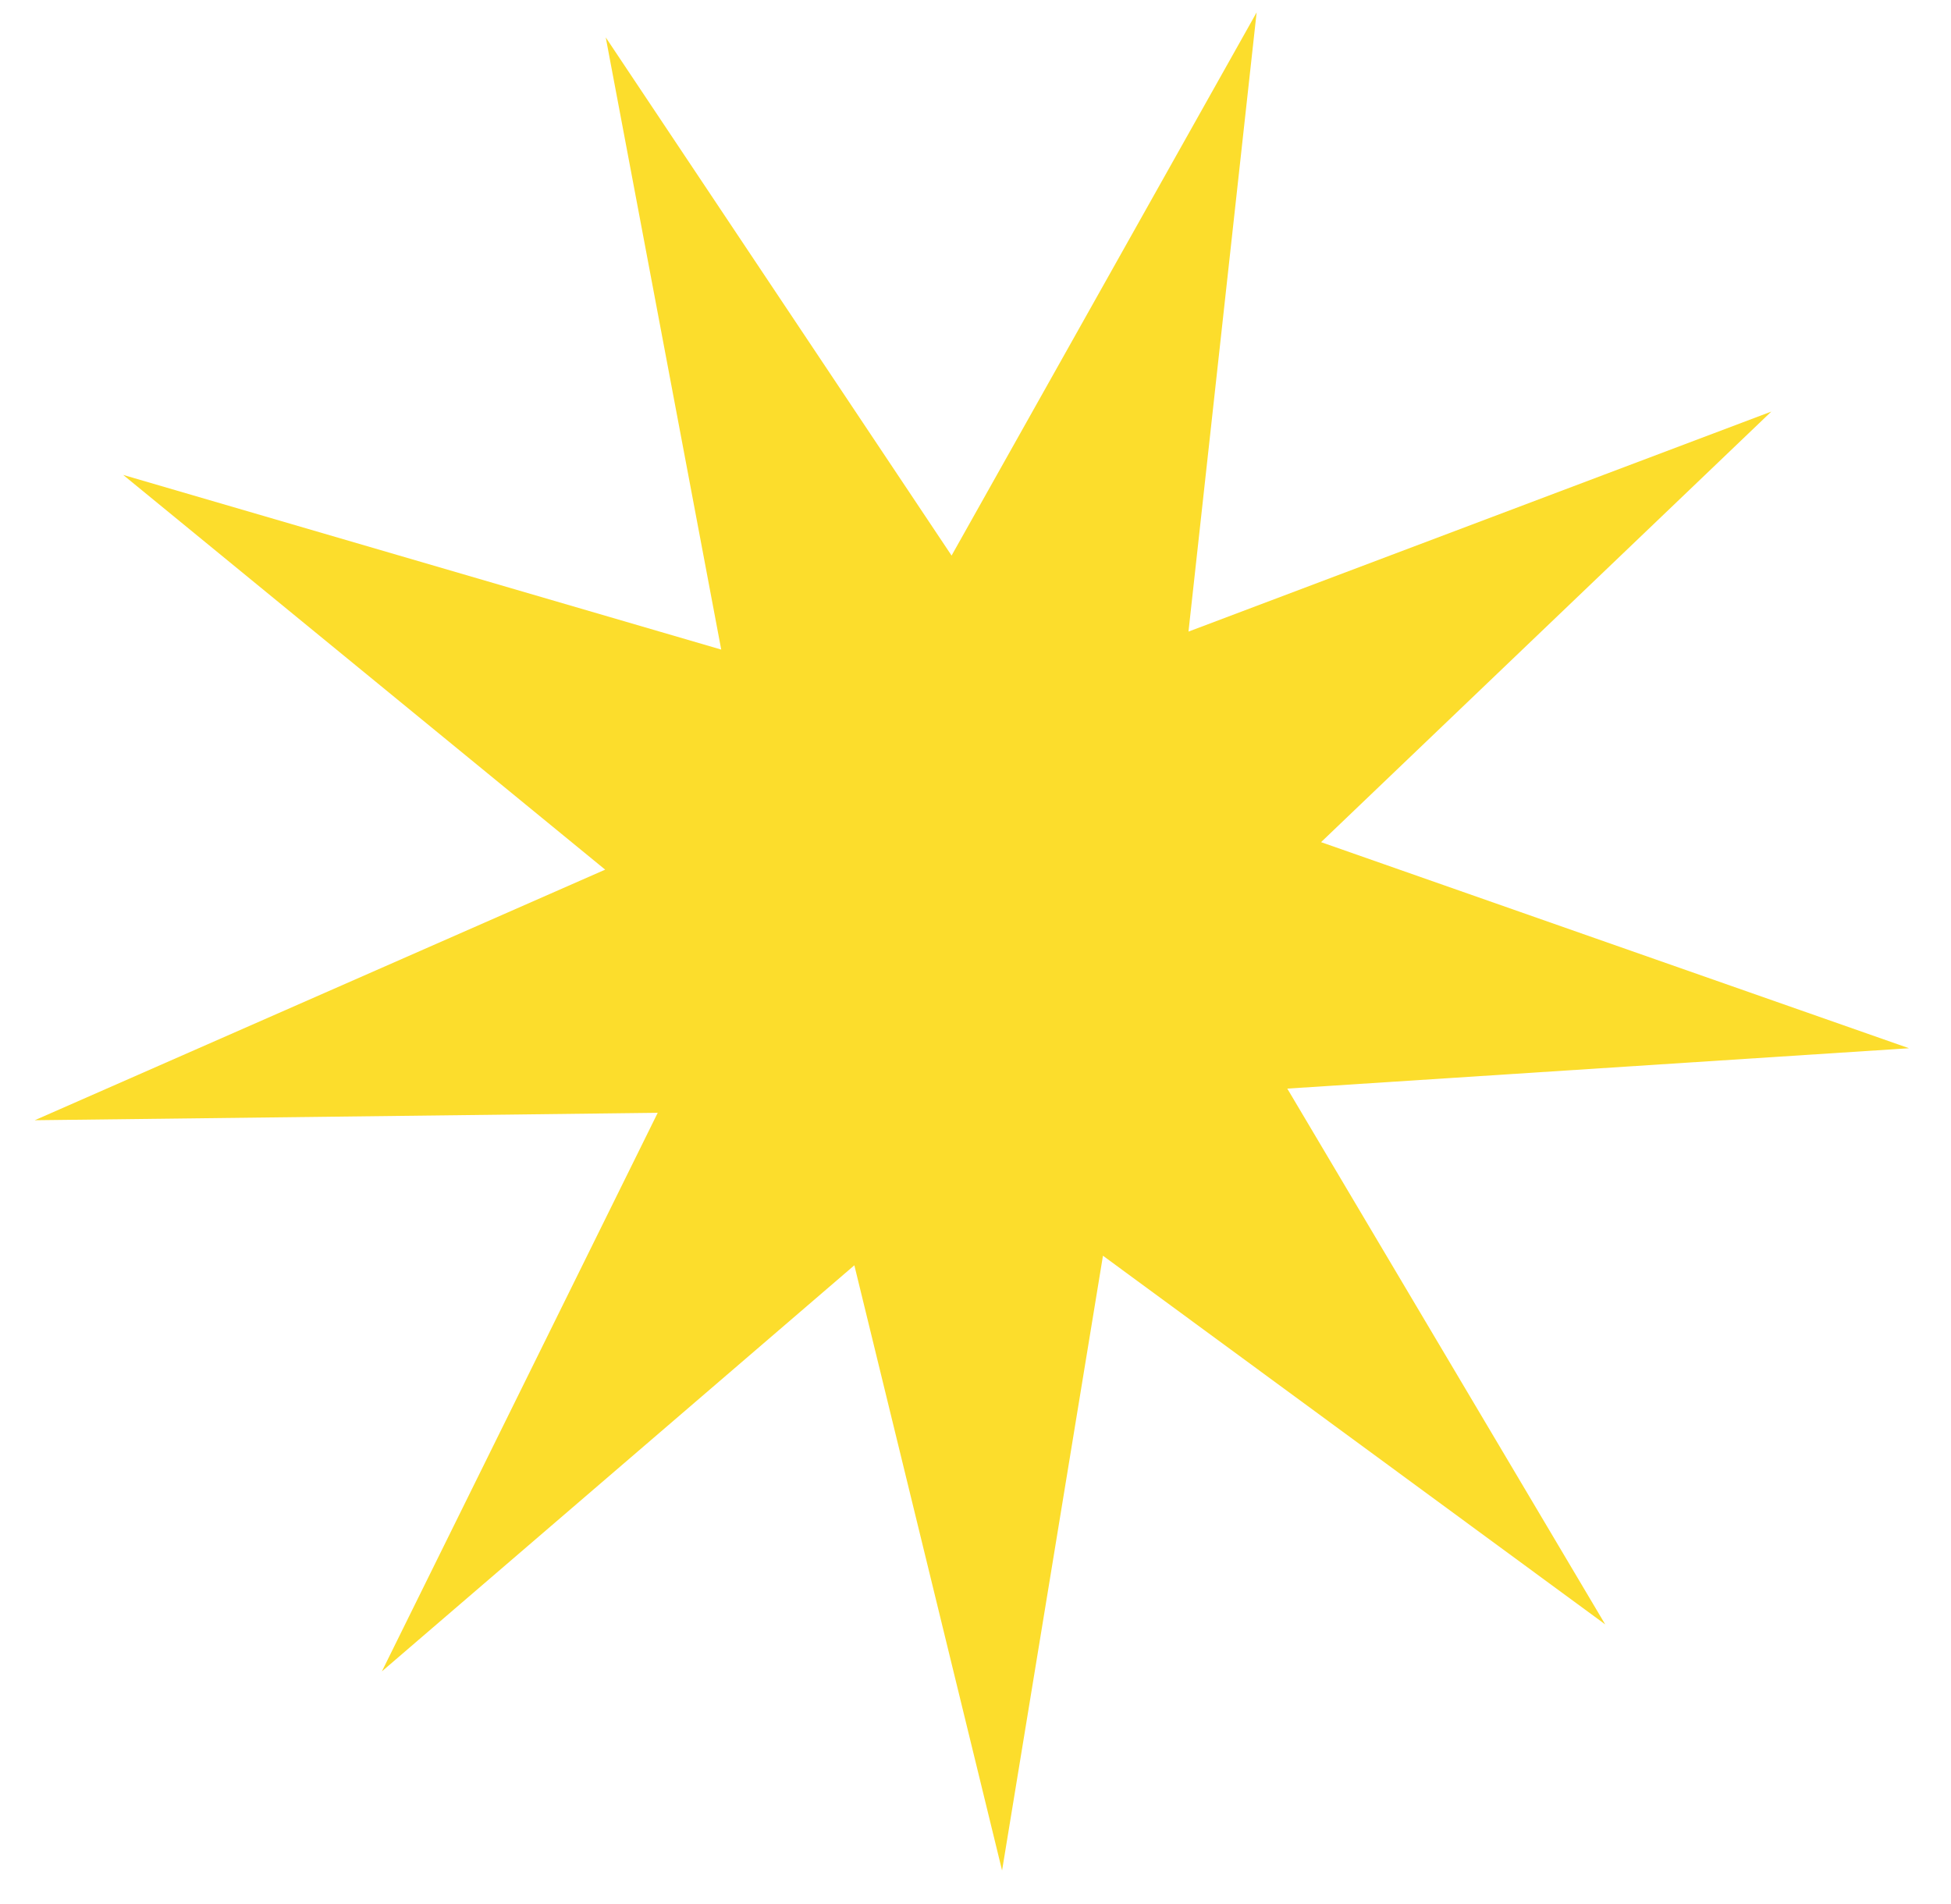
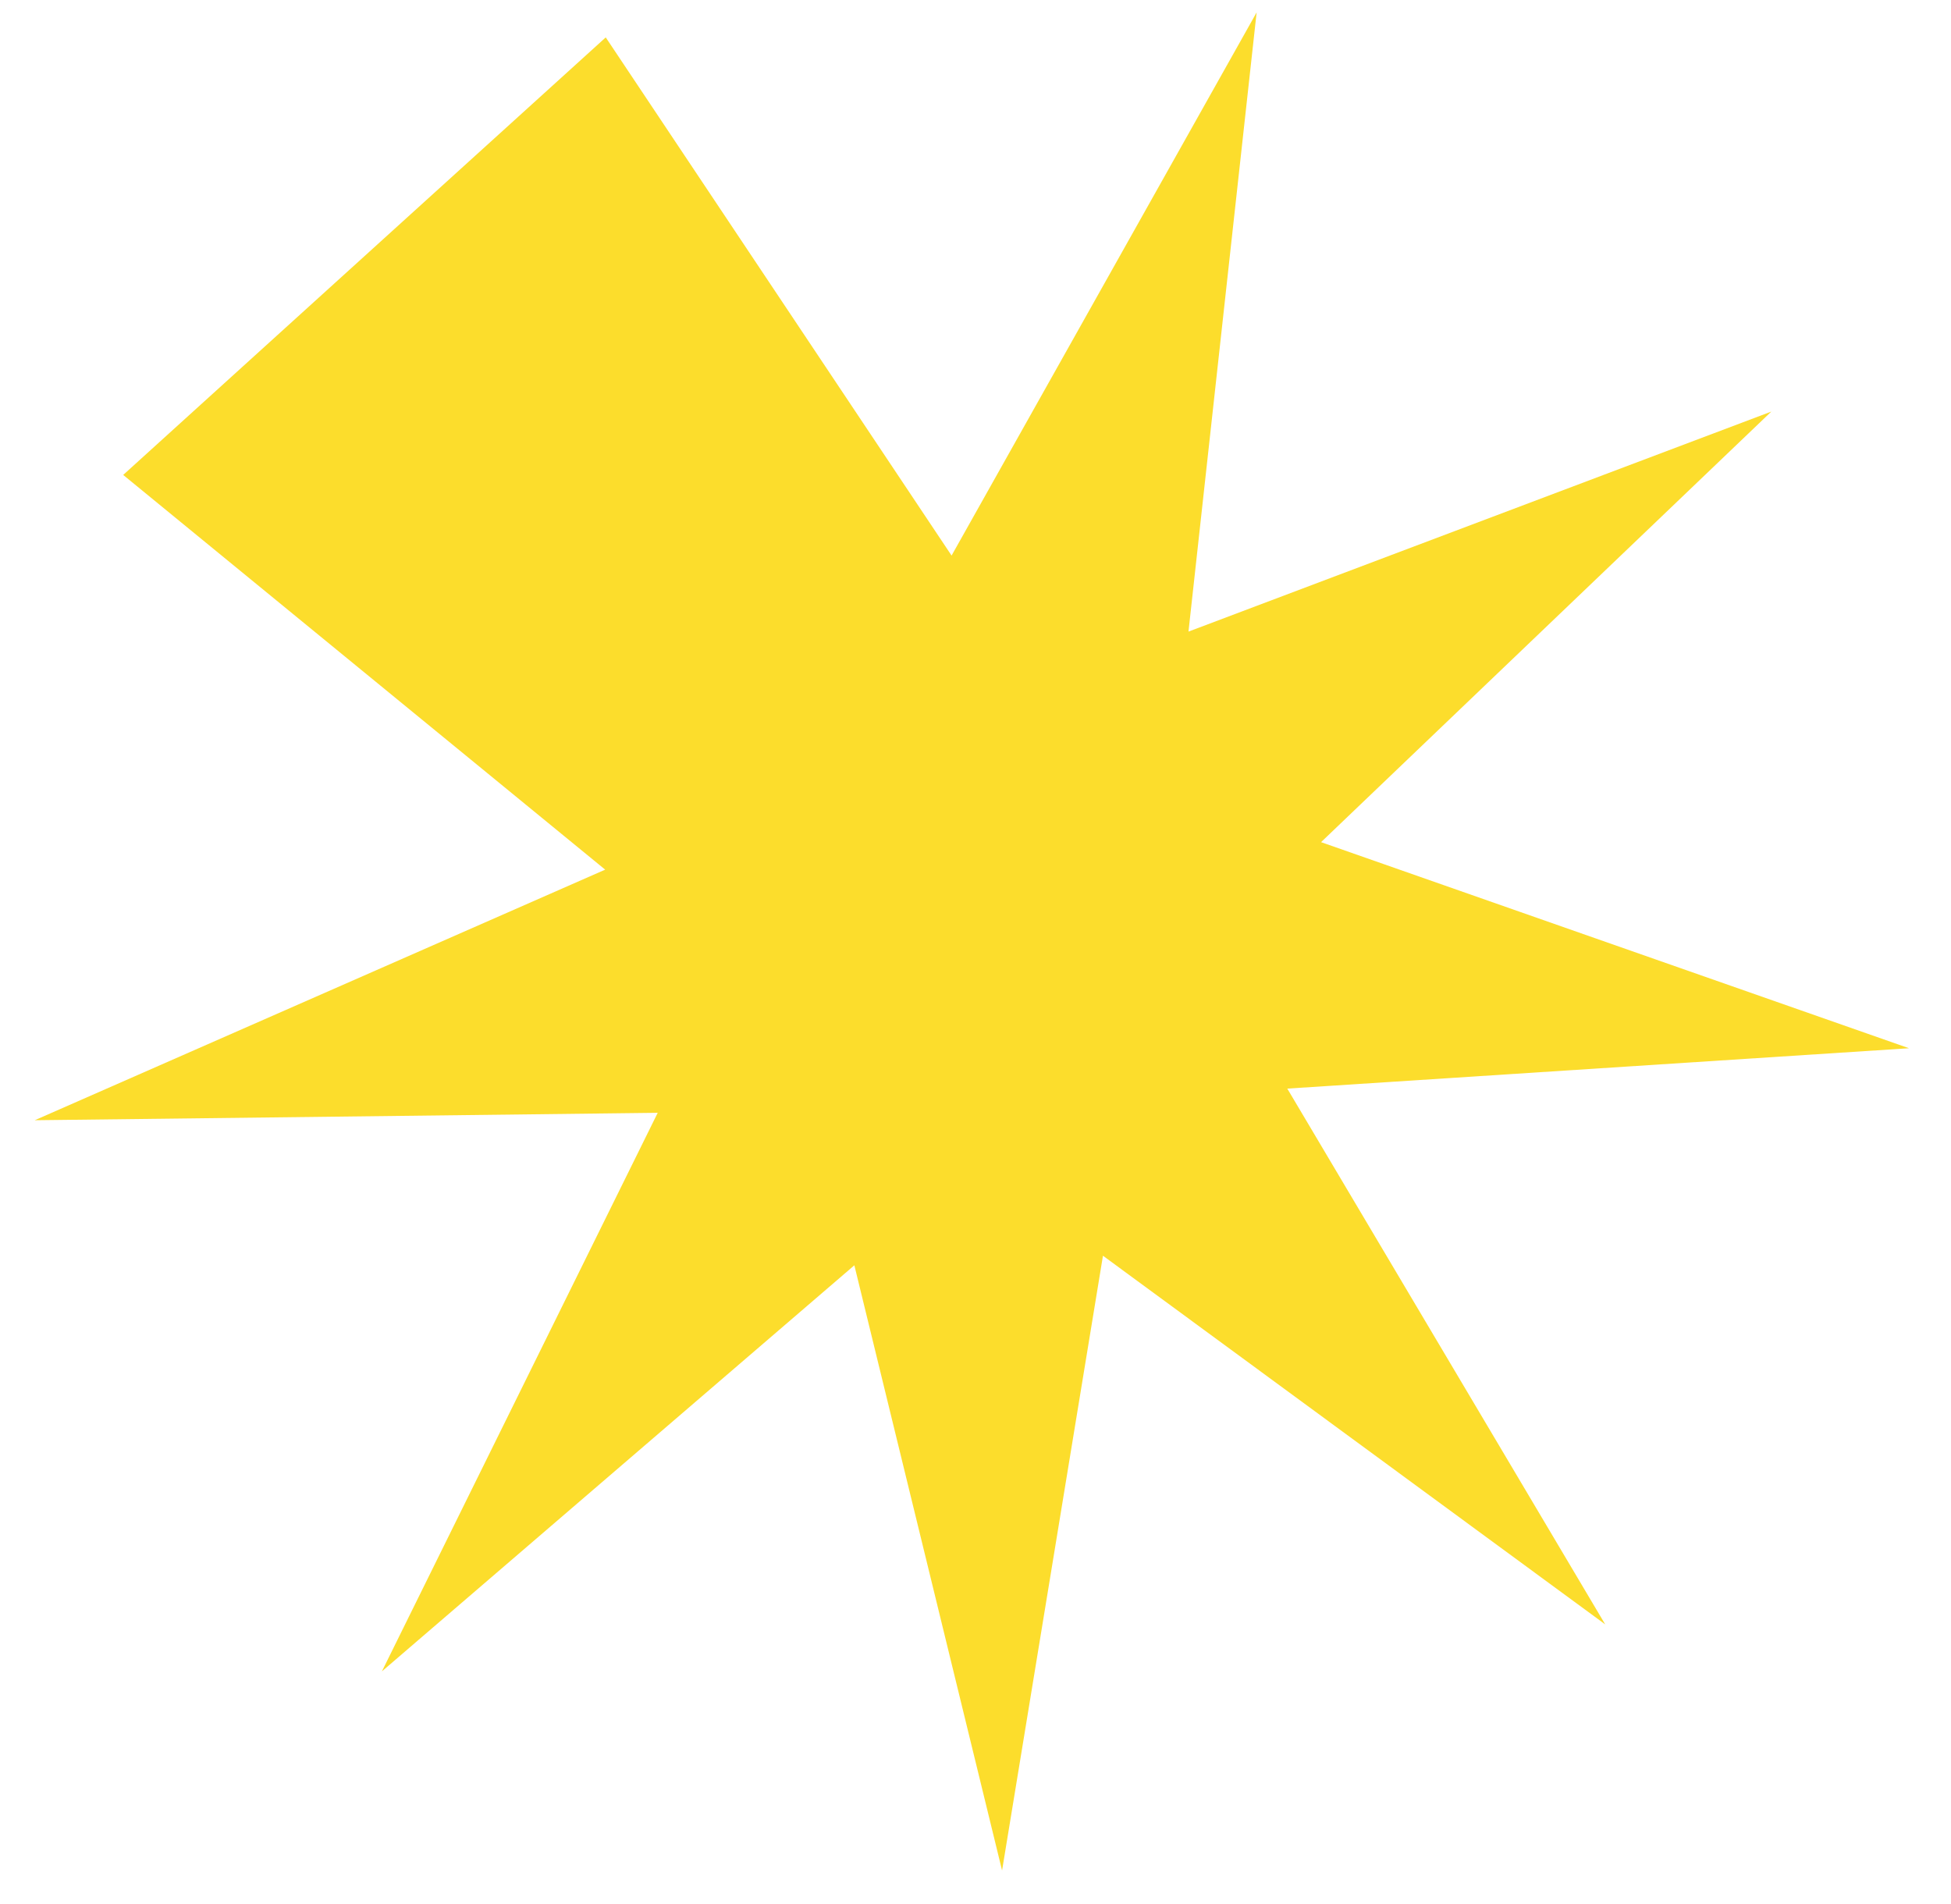
<svg xmlns="http://www.w3.org/2000/svg" width="42" height="41" viewBox="0 0 42 41" fill="none">
-   <path d="M27.052 0.267L25.585 13.598L38.132 8.861L28.439 18.131L41.096 22.568L27.712 23.437L34.556 34.972L23.744 27.035L21.572 40.27L18.392 27.241L8.221 35.984L14.159 23.958L0.748 24.118L13.028 18.723L2.652 10.225L15.526 13.985L13.04 0.805L20.485 11.961L27.052 0.267Z" fill="#FCDD2C" />
+   <path d="M27.052 0.267L25.585 13.598L38.132 8.861L28.439 18.131L41.096 22.568L27.712 23.437L34.556 34.972L23.744 27.035L21.572 40.27L18.392 27.241L8.221 35.984L14.159 23.958L0.748 24.118L13.028 18.723L2.652 10.225L13.04 0.805L20.485 11.961L27.052 0.267Z" fill="#FCDD2C" />
</svg>